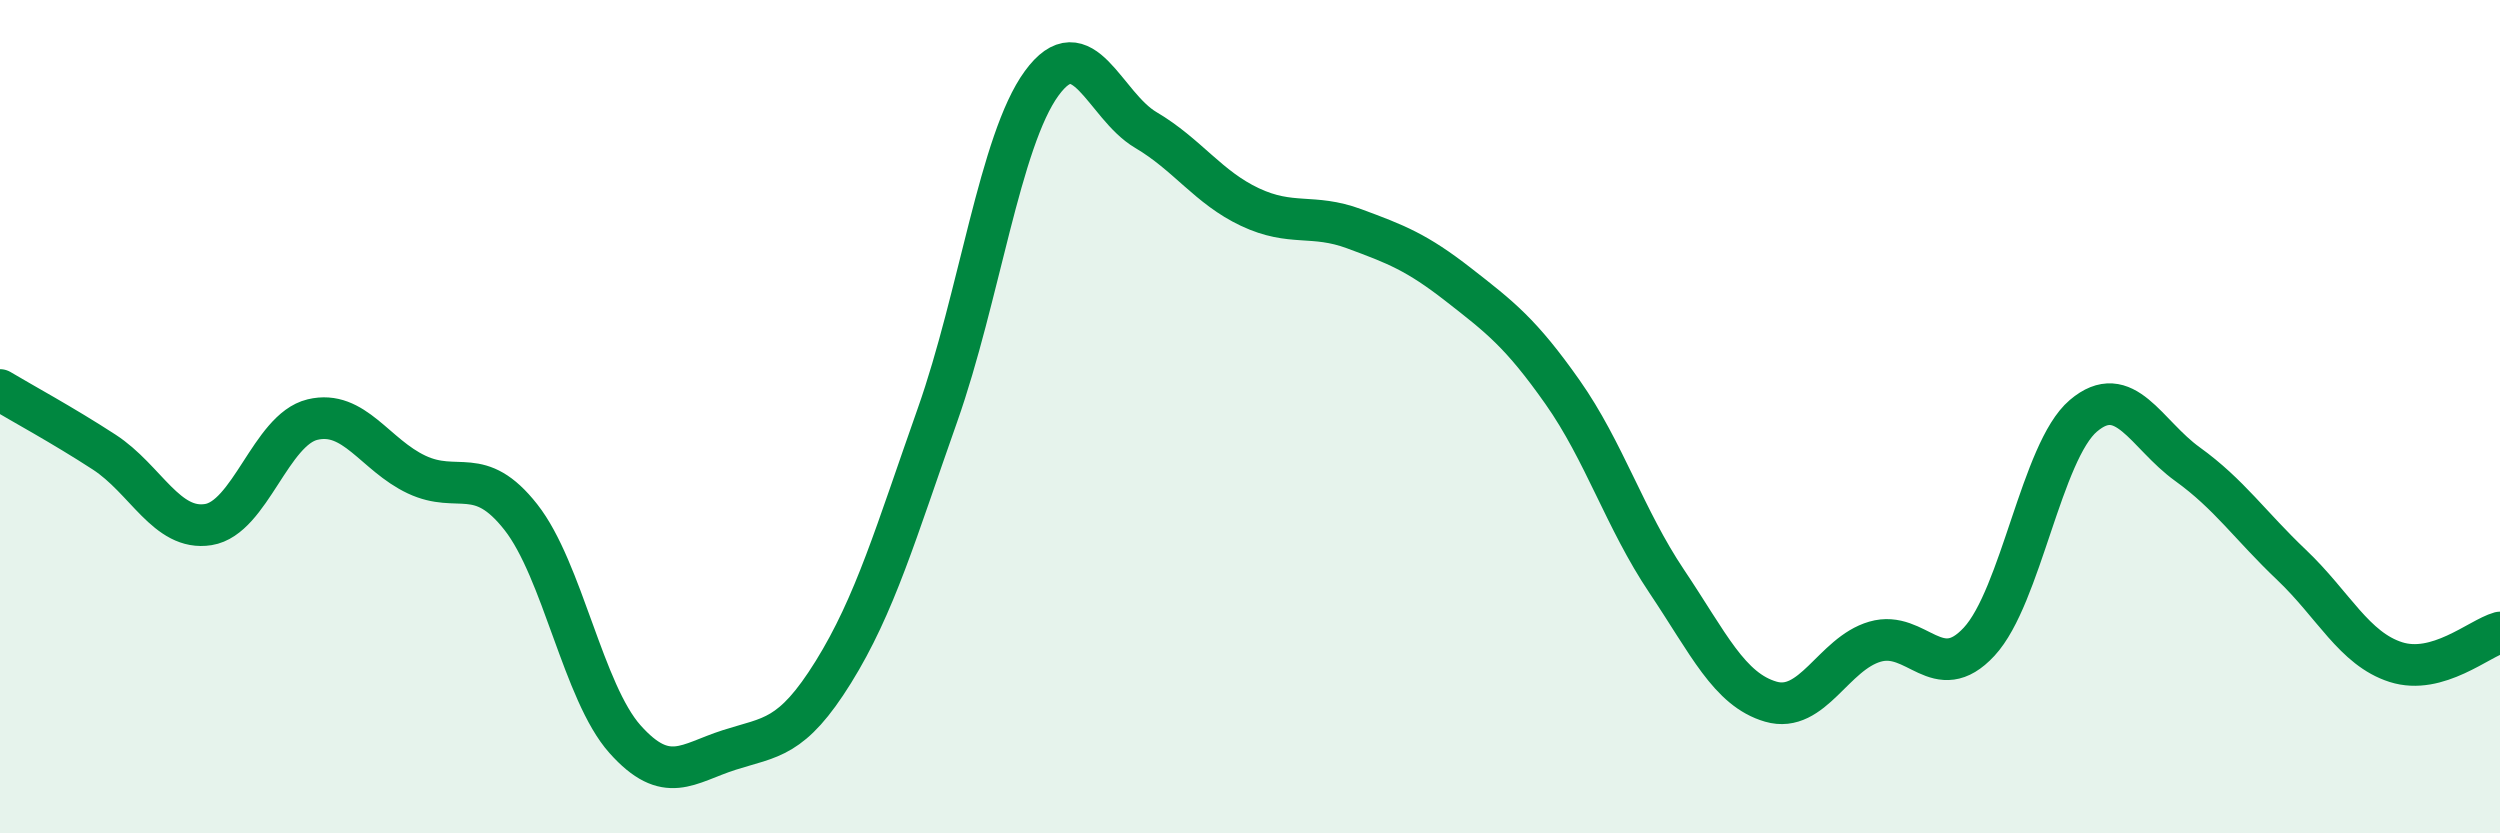
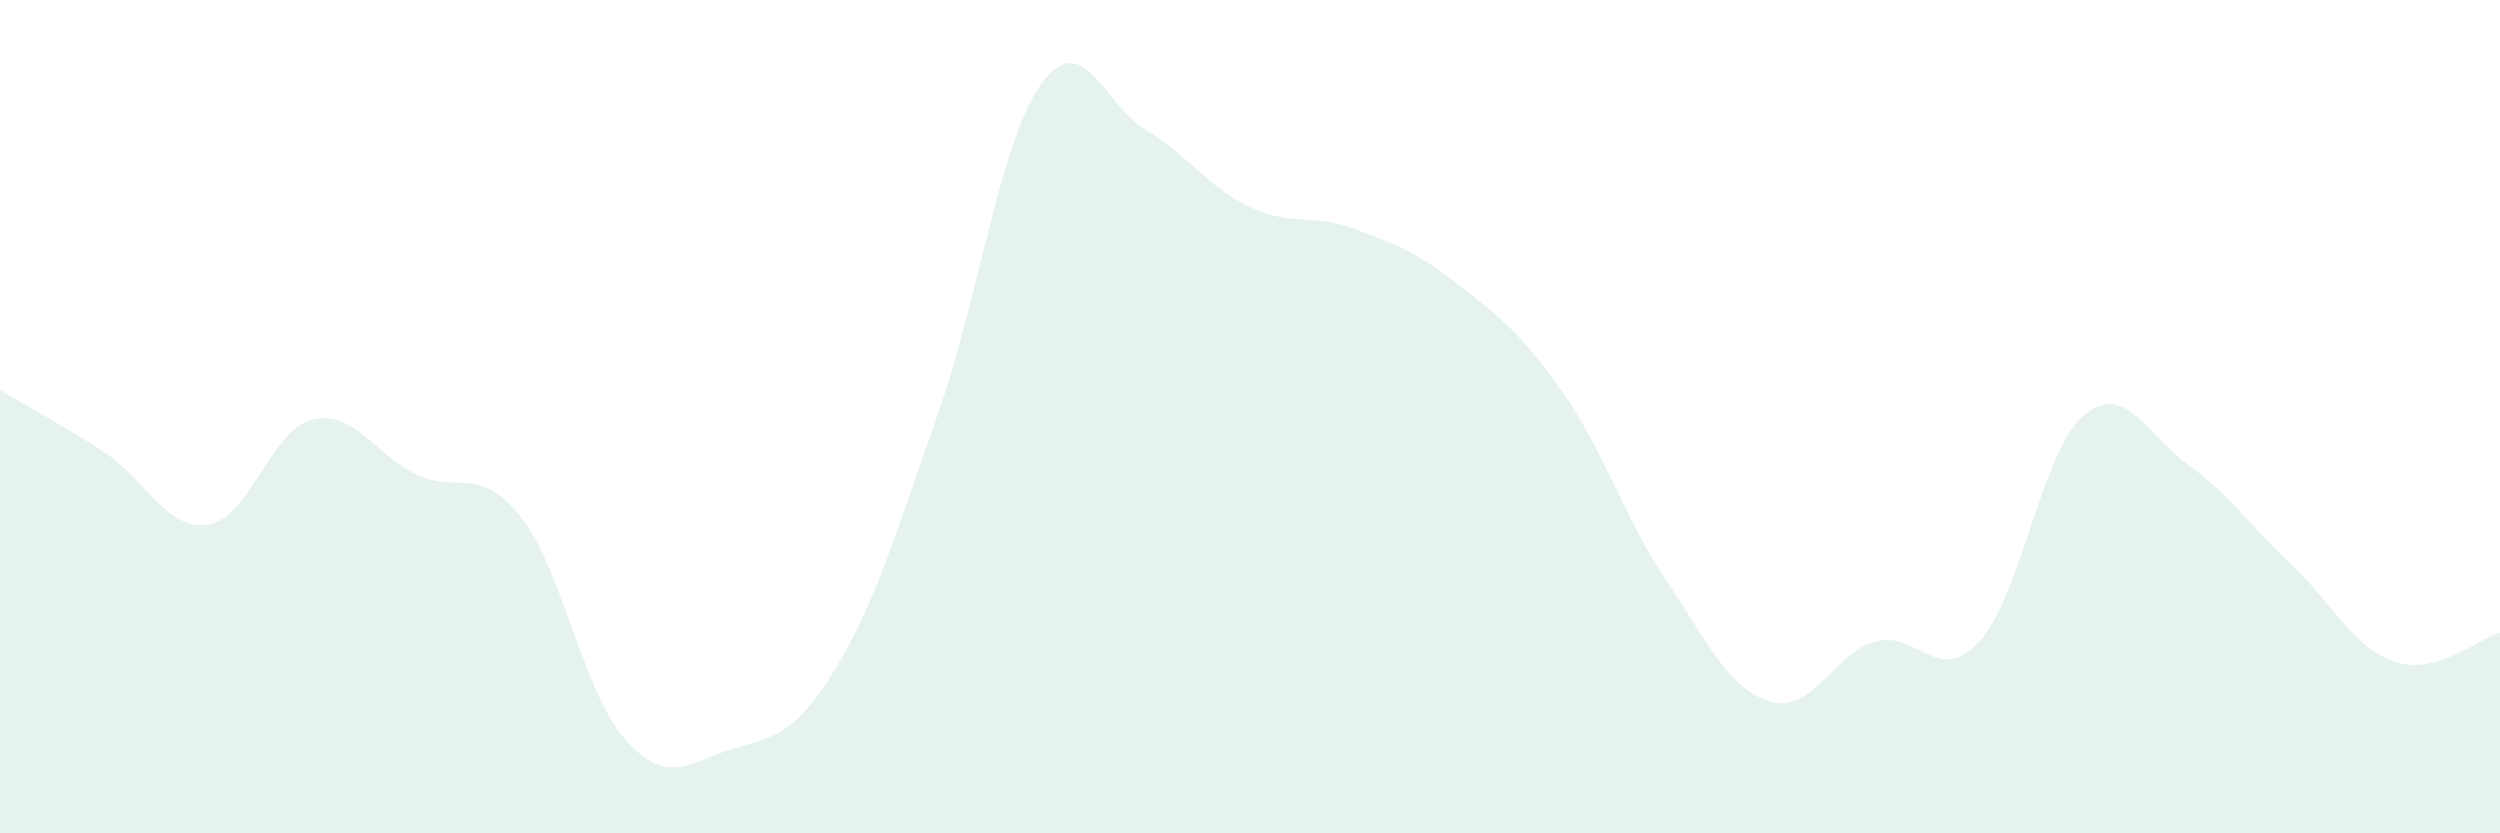
<svg xmlns="http://www.w3.org/2000/svg" width="60" height="20" viewBox="0 0 60 20">
  <path d="M 0,9.36 C 0.5,9.66 1.5,10.2 2.5,10.85 C 3.5,11.5 4,12.75 5,12.59 C 6,12.43 6.5,10.31 7.5,10.07 C 8.5,9.83 9,10.92 10,11.39 C 11,11.86 11.5,11.14 12.5,12.41 C 13.5,13.68 14,16.62 15,17.74 C 16,18.86 16.5,18.32 17.5,18 C 18.5,17.68 19,17.74 20,16.13 C 21,14.52 21.5,12.79 22.5,9.96 C 23.5,7.13 24,3.37 25,2 C 26,0.63 26.5,2.53 27.5,3.12 C 28.5,3.71 29,4.5 30,4.97 C 31,5.44 31.5,5.12 32.5,5.49 C 33.5,5.86 34,6.05 35,6.83 C 36,7.61 36.5,7.99 37.5,9.41 C 38.5,10.83 39,12.46 40,13.95 C 41,15.44 41.5,16.55 42.5,16.84 C 43.5,17.13 44,15.69 45,15.4 C 46,15.11 46.5,16.48 47.5,15.4 C 48.5,14.32 49,10.83 50,9.98 C 51,9.13 51.5,10.42 52.5,11.14 C 53.5,11.86 54,12.61 55,13.56 C 56,14.51 56.5,15.57 57.5,15.89 C 58.5,16.21 59.5,15.32 60,15.18L60 20L0 20Z" fill="#008740" opacity="0.1" stroke-linecap="round" stroke-linejoin="round" />
-   <path d="M 0,9.36 C 0.5,9.66 1.5,10.2 2.5,10.85 C 3.5,11.5 4,12.75 5,12.59 C 6,12.43 6.5,10.31 7.5,10.07 C 8.5,9.83 9,10.92 10,11.39 C 11,11.86 11.5,11.14 12.5,12.41 C 13.5,13.68 14,16.62 15,17.74 C 16,18.86 16.5,18.32 17.5,18 C 18.5,17.68 19,17.74 20,16.13 C 21,14.52 21.5,12.79 22.5,9.96 C 23.5,7.13 24,3.37 25,2 C 26,0.63 26.5,2.53 27.5,3.12 C 28.5,3.71 29,4.5 30,4.97 C 31,5.44 31.5,5.12 32.5,5.49 C 33.5,5.86 34,6.05 35,6.83 C 36,7.61 36.5,7.99 37.5,9.41 C 38.5,10.83 39,12.46 40,13.95 C 41,15.44 41.5,16.55 42.5,16.84 C 43.5,17.13 44,15.69 45,15.4 C 46,15.11 46.5,16.48 47.5,15.4 C 48.5,14.32 49,10.83 50,9.98 C 51,9.13 51.5,10.42 52.5,11.14 C 53.5,11.86 54,12.61 55,13.56 C 56,14.51 56.5,15.57 57.5,15.89 C 58.5,16.21 59.5,15.32 60,15.18" stroke="#008740" stroke-width="1" fill="none" stroke-linecap="round" stroke-linejoin="round" />
</svg>